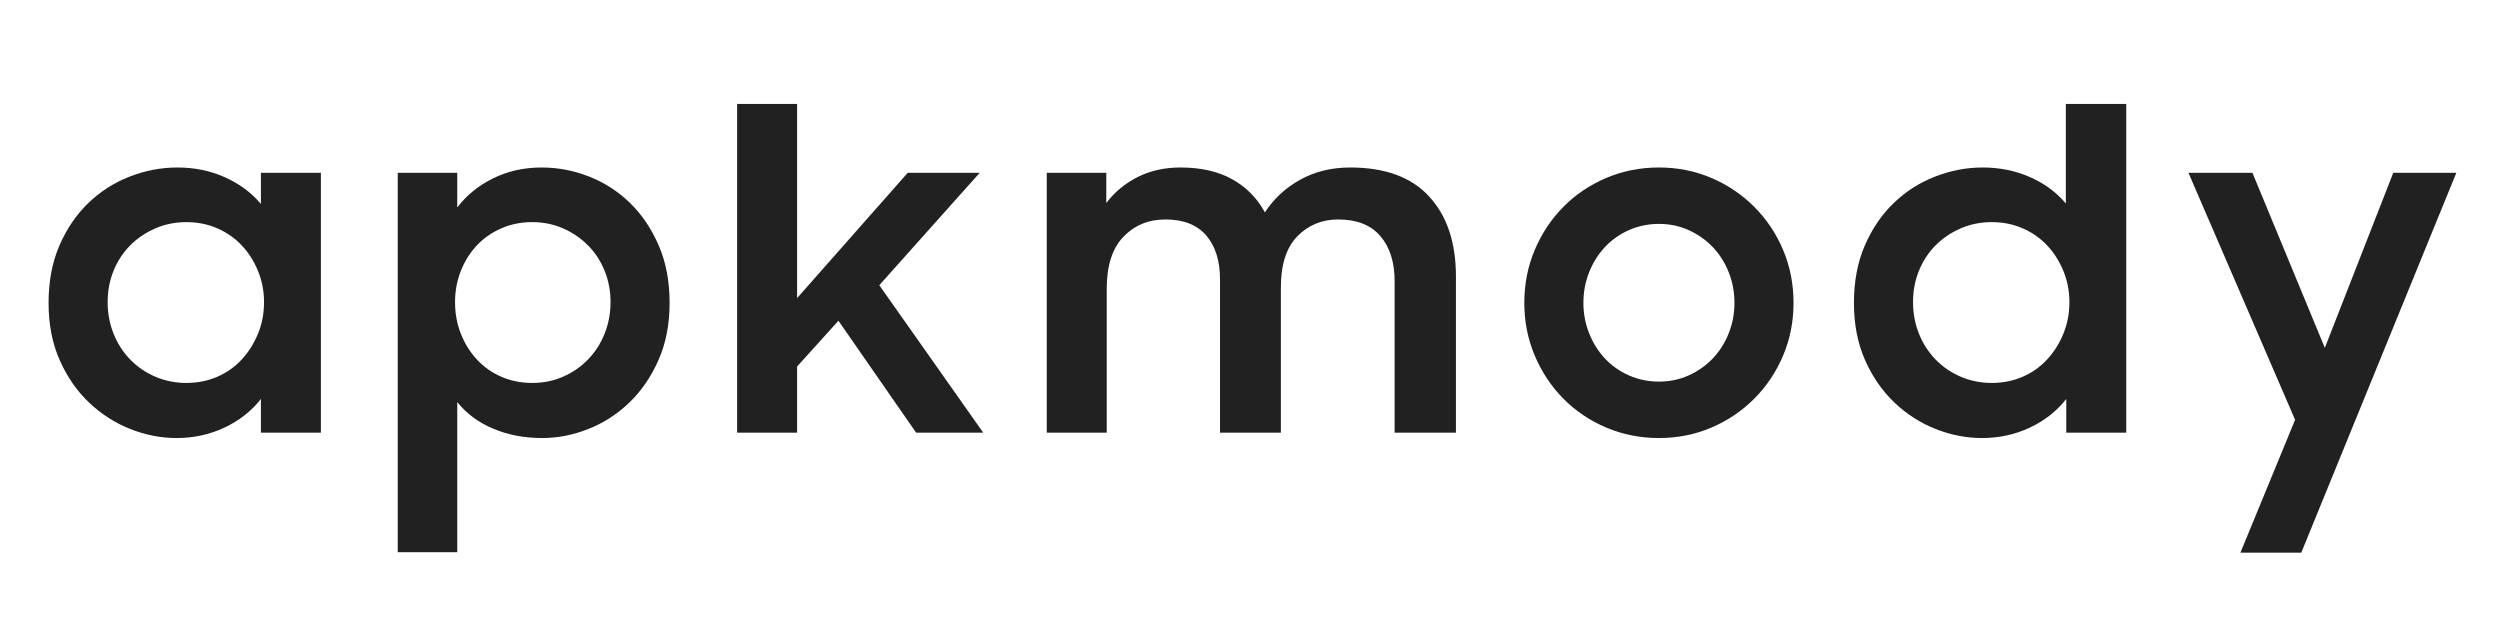
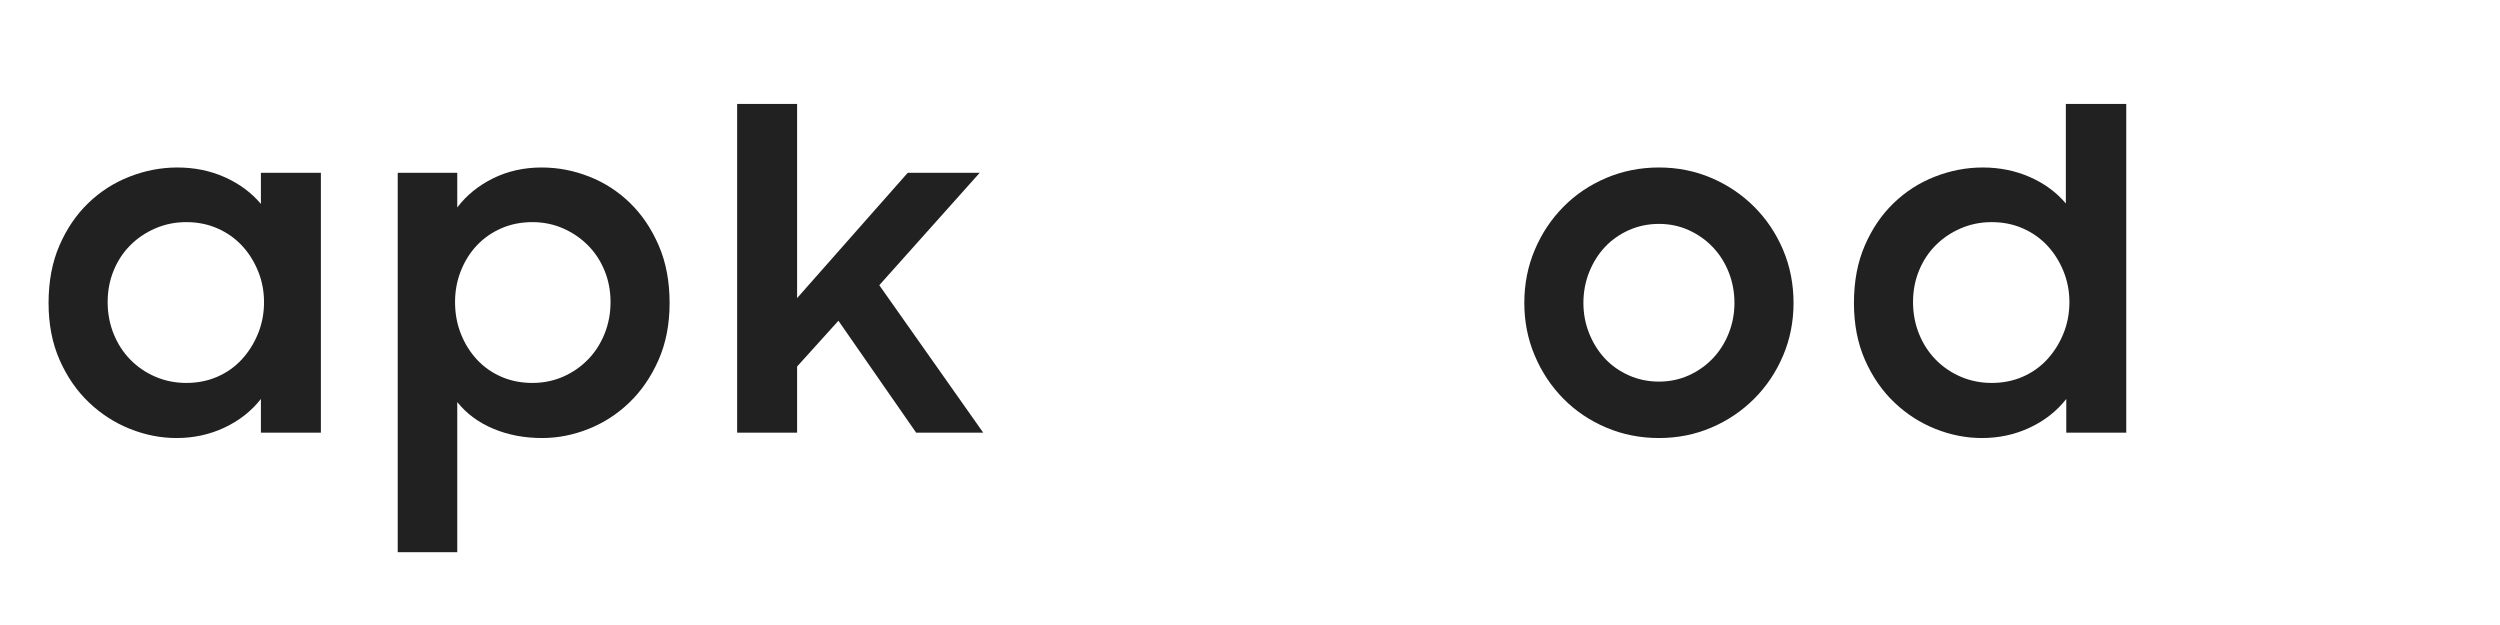
<svg xmlns="http://www.w3.org/2000/svg" width="2000" zoomAndPan="magnify" viewBox="0 0 1500 375" height="500" preserveAspectRatio="xMidYMid meet" version="1.0">
  <defs>
    <g>
      <g id="id1" />
    </g>
  </defs>
  <g fill="rgb(12.939%, 12.939%, 12.939%)" fill-opacity="1">
    <g transform="translate(23.81, 259.619)">
      <g>
        <path d="M 82.094 3.203 C 72.676 3.203 63.391 1.379 54.234 -2.266 C 45.086 -5.91 36.867 -11.195 29.578 -18.125 C 22.297 -25.051 16.43 -33.535 11.984 -43.578 C 7.547 -53.617 5.328 -65.035 5.328 -77.828 C 5.328 -90.805 7.504 -102.312 11.859 -112.344 C 16.211 -122.383 21.988 -130.867 29.188 -137.797 C 36.383 -144.734 44.645 -150.02 53.969 -153.656 C 63.301 -157.301 72.852 -159.125 82.625 -159.125 C 92.938 -159.125 102.441 -157.172 111.141 -153.266 C 119.848 -149.359 127.047 -144.023 132.734 -137.266 L 132.734 -155.938 L 168.719 -155.938 L 168.719 0 L 132.734 0 L 132.734 -20.25 C 127.047 -12.969 119.758 -7.238 110.875 -3.062 C 102 1.113 92.406 3.203 82.094 3.203 Z M 87.953 -29.859 C 94.711 -29.859 100.93 -31.098 106.609 -33.578 C 112.297 -36.066 117.18 -39.531 121.266 -43.969 C 125.359 -48.414 128.602 -53.57 131 -59.438 C 133.406 -65.301 134.609 -71.609 134.609 -78.359 C 134.609 -84.941 133.406 -91.16 131 -97.016 C 128.602 -102.879 125.359 -107.988 121.266 -112.344 C 117.18 -116.695 112.297 -120.117 106.609 -122.609 C 100.93 -125.098 94.711 -126.344 87.953 -126.344 C 81.379 -126.344 75.203 -125.098 69.422 -122.609 C 63.648 -120.117 58.633 -116.738 54.375 -112.469 C 50.113 -108.207 46.781 -103.145 44.375 -97.281 C 41.977 -91.426 40.781 -85.117 40.781 -78.359 C 40.781 -71.609 41.977 -65.254 44.375 -59.297 C 46.781 -53.348 50.113 -48.195 54.375 -43.844 C 58.633 -39.488 63.648 -36.066 69.422 -33.578 C 75.203 -31.098 81.379 -29.859 87.953 -29.859 Z M 87.953 -29.859 " />
      </g>
    </g>
  </g>
  <g fill="rgb(12.939%, 12.939%, 12.939%)" fill-opacity="1">
    <g transform="translate(228.248, 259.619)">
      <g>
        <path d="M 97.016 3.203 C 86.359 3.203 76.586 1.336 67.703 -2.391 C 58.816 -6.129 51.617 -11.461 46.109 -18.391 L 46.109 71.703 L 10.391 71.703 L 10.391 -155.938 L 46.109 -155.938 L 46.109 -135.141 C 51.617 -142.422 58.77 -148.238 67.562 -152.594 C 76.363 -156.945 86.094 -159.125 96.75 -159.125 C 106.531 -159.125 116.039 -157.301 125.281 -153.656 C 134.52 -150.02 142.691 -144.734 149.797 -137.797 C 156.91 -130.867 162.641 -122.383 166.984 -112.344 C 171.336 -102.312 173.516 -90.805 173.516 -77.828 C 173.516 -65.035 171.289 -53.617 166.844 -43.578 C 162.406 -33.535 156.586 -25.051 149.391 -18.125 C 142.203 -11.195 134.031 -5.91 124.875 -2.266 C 115.727 1.379 106.441 3.203 97.016 3.203 Z M 91.156 -29.859 C 97.727 -29.859 103.859 -31.098 109.547 -33.578 C 115.234 -36.066 120.207 -39.488 124.469 -43.844 C 128.738 -48.195 132.07 -53.348 134.469 -59.297 C 136.875 -65.254 138.078 -71.609 138.078 -78.359 C 138.078 -85.117 136.875 -91.426 134.469 -97.281 C 132.07 -103.145 128.738 -108.207 124.469 -112.469 C 120.207 -116.738 115.234 -120.117 109.547 -122.609 C 103.859 -125.098 97.727 -126.344 91.156 -126.344 C 84.406 -126.344 78.188 -125.098 72.5 -122.609 C 66.812 -120.117 61.922 -116.695 57.828 -112.344 C 53.742 -107.988 50.547 -102.879 48.234 -97.016 C 45.93 -91.16 44.781 -84.941 44.781 -78.359 C 44.781 -71.609 45.93 -65.301 48.234 -59.438 C 50.547 -53.57 53.742 -48.414 57.828 -43.969 C 61.922 -39.531 66.812 -36.066 72.5 -33.578 C 78.188 -31.098 84.406 -29.859 91.156 -29.859 Z M 91.156 -29.859 " />
      </g>
    </g>
  </g>
  <g fill="rgb(12.939%, 12.939%, 12.939%)" fill-opacity="1">
    <g transform="translate(431.886, 259.619)">
      <g>
        <path d="M 10.391 -197.25 L 46.375 -197.25 L 46.375 -80.766 L 112.75 -155.938 L 155.938 -155.938 L 95.688 -88.5 L 158.062 0 L 117.812 0 L 71.172 -67.172 L 46.375 -39.719 L 46.375 0 L 10.391 0 Z M 10.391 -197.25 " />
      </g>
    </g>
  </g>
  <g fill="rgb(12.939%, 12.939%, 12.939%)" fill-opacity="1">
    <g transform="translate(617.666, 259.619)">
      <g>
-         <path d="M 10.391 -155.938 L 46.109 -155.938 L 46.109 -137.812 C 51.086 -144.383 57.352 -149.578 64.906 -153.391 C 72.457 -157.211 81.031 -159.125 90.625 -159.125 C 102.883 -159.125 113.234 -156.77 121.672 -152.062 C 130.117 -147.352 136.648 -140.734 141.266 -132.203 C 146.598 -140.379 153.66 -146.91 162.453 -151.797 C 171.254 -156.68 181.254 -159.125 192.453 -159.125 C 213.422 -159.125 229.234 -153.301 239.891 -141.656 C 250.555 -130.02 255.891 -114.078 255.891 -93.828 L 255.891 0 L 219.109 0 L 219.109 -90.891 C 219.109 -102.266 216.266 -111.281 210.578 -117.938 C 204.891 -124.602 196.445 -127.938 185.25 -127.938 C 175.477 -127.938 167.301 -124.562 160.719 -117.812 C 154.145 -111.062 150.859 -100.844 150.859 -87.156 L 150.859 0 L 114.344 0 L 114.344 -91.953 C 114.344 -103.148 111.586 -111.945 106.078 -118.344 C 100.578 -124.738 92.406 -127.938 81.562 -127.938 C 71.438 -127.938 63.039 -124.473 56.375 -117.547 C 49.707 -110.617 46.375 -100.223 46.375 -86.359 L 46.375 0 L 10.391 0 Z M 10.391 -155.938 " />
-       </g>
+         </g>
    </g>
  </g>
  <g fill="rgb(12.939%, 12.939%, 12.939%)" fill-opacity="1">
    <g transform="translate(909.263, 259.619)">
      <g>
        <path d="M 86.094 3.203 C 74.895 3.203 64.363 1.113 54.5 -3.062 C 44.645 -7.238 36.07 -13.016 28.781 -20.391 C 21.5 -27.766 15.77 -36.383 11.594 -46.25 C 7.414 -56.113 5.328 -66.641 5.328 -77.828 C 5.328 -89.203 7.414 -99.82 11.594 -109.688 C 15.77 -119.551 21.5 -128.164 28.781 -135.531 C 36.07 -142.906 44.645 -148.68 54.5 -152.859 C 64.363 -157.035 74.895 -159.125 86.094 -159.125 C 97.289 -159.125 107.773 -157.035 117.547 -152.859 C 127.316 -148.68 135.891 -142.906 143.266 -135.531 C 150.641 -128.164 156.414 -119.551 160.594 -109.688 C 164.77 -99.82 166.859 -89.203 166.859 -77.828 C 166.859 -66.641 164.77 -56.113 160.594 -46.25 C 156.414 -36.383 150.641 -27.766 143.266 -20.391 C 135.891 -13.016 127.316 -7.238 117.547 -3.062 C 107.773 1.113 97.289 3.203 86.094 3.203 Z M 86.094 -30.656 C 92.488 -30.656 98.441 -31.895 103.953 -34.375 C 109.461 -36.863 114.258 -40.238 118.344 -44.5 C 122.438 -48.77 125.633 -53.789 127.938 -59.562 C 130.25 -65.344 131.406 -71.43 131.406 -77.828 C 131.406 -84.398 130.25 -90.57 127.938 -96.344 C 125.633 -102.125 122.438 -107.145 118.344 -111.406 C 114.258 -115.676 109.461 -119.055 103.953 -121.547 C 98.441 -124.035 92.488 -125.281 86.094 -125.281 C 79.695 -125.281 73.695 -124.035 68.094 -121.547 C 62.5 -119.055 57.703 -115.676 53.703 -111.406 C 49.711 -107.145 46.562 -102.125 44.25 -96.344 C 41.938 -90.57 40.781 -84.398 40.781 -77.828 C 40.781 -71.43 41.938 -65.344 44.25 -59.562 C 46.562 -53.789 49.711 -48.77 53.703 -44.5 C 57.703 -40.238 62.5 -36.863 68.094 -34.375 C 73.695 -31.895 79.695 -30.656 86.094 -30.656 Z M 86.094 -30.656 " />
      </g>
    </g>
  </g>
  <g fill="rgb(12.939%, 12.939%, 12.939%)" fill-opacity="1">
    <g transform="translate(1107.038, 259.619)">
      <g>
        <path d="M 82.094 3.203 C 72.676 3.203 63.391 1.379 54.234 -2.266 C 45.086 -5.91 36.867 -11.195 29.578 -18.125 C 22.297 -25.051 16.43 -33.535 11.984 -43.578 C 7.547 -53.617 5.328 -65.035 5.328 -77.828 C 5.328 -90.805 7.504 -102.312 11.859 -112.344 C 16.211 -122.383 21.988 -130.867 29.188 -137.797 C 36.383 -144.734 44.645 -150.02 53.969 -153.656 C 63.301 -157.301 72.852 -159.125 82.625 -159.125 C 92.758 -159.125 102.176 -157.211 110.875 -153.391 C 119.582 -149.578 126.781 -144.289 132.469 -137.531 L 132.469 -197.25 L 168.719 -197.25 L 168.719 0 L 132.734 0 L 132.734 -20.25 C 127.047 -12.969 119.758 -7.238 110.875 -3.062 C 102 1.113 92.406 3.203 82.094 3.203 Z M 87.953 -29.859 C 94.711 -29.859 100.93 -31.098 106.609 -33.578 C 112.297 -36.066 117.18 -39.531 121.266 -43.969 C 125.359 -48.414 128.602 -53.57 131 -59.438 C 133.406 -65.301 134.609 -71.609 134.609 -78.359 C 134.609 -84.941 133.406 -91.16 131 -97.016 C 128.602 -102.879 125.359 -107.988 121.266 -112.344 C 117.18 -116.695 112.297 -120.117 106.609 -122.609 C 100.93 -125.098 94.711 -126.344 87.953 -126.344 C 81.379 -126.344 75.203 -125.098 69.422 -122.609 C 63.648 -120.117 58.633 -116.738 54.375 -112.469 C 50.113 -108.207 46.781 -103.145 44.375 -97.281 C 41.977 -91.426 40.781 -85.117 40.781 -78.359 C 40.781 -71.609 41.977 -65.254 44.375 -59.297 C 46.781 -53.348 50.113 -48.195 54.375 -43.844 C 58.633 -39.488 63.648 -36.066 69.422 -33.578 C 75.203 -31.098 81.379 -29.859 87.953 -29.859 Z M 87.953 -29.859 " />
      </g>
    </g>
  </g>
  <g fill="rgb(12.939%, 12.939%, 12.939%)" fill-opacity="1">
    <g transform="translate(1311.475, 259.619)">
      <g>
-         <path d="M 65.578 -7.734 L 1.594 -155.938 L 39.984 -155.938 L 83.422 -50.906 L 124.484 -155.938 L 162.328 -155.938 L 69.297 71.969 L 32.781 71.969 Z M 65.578 -7.734 " />
-       </g>
+         </g>
    </g>
  </g>
</svg>